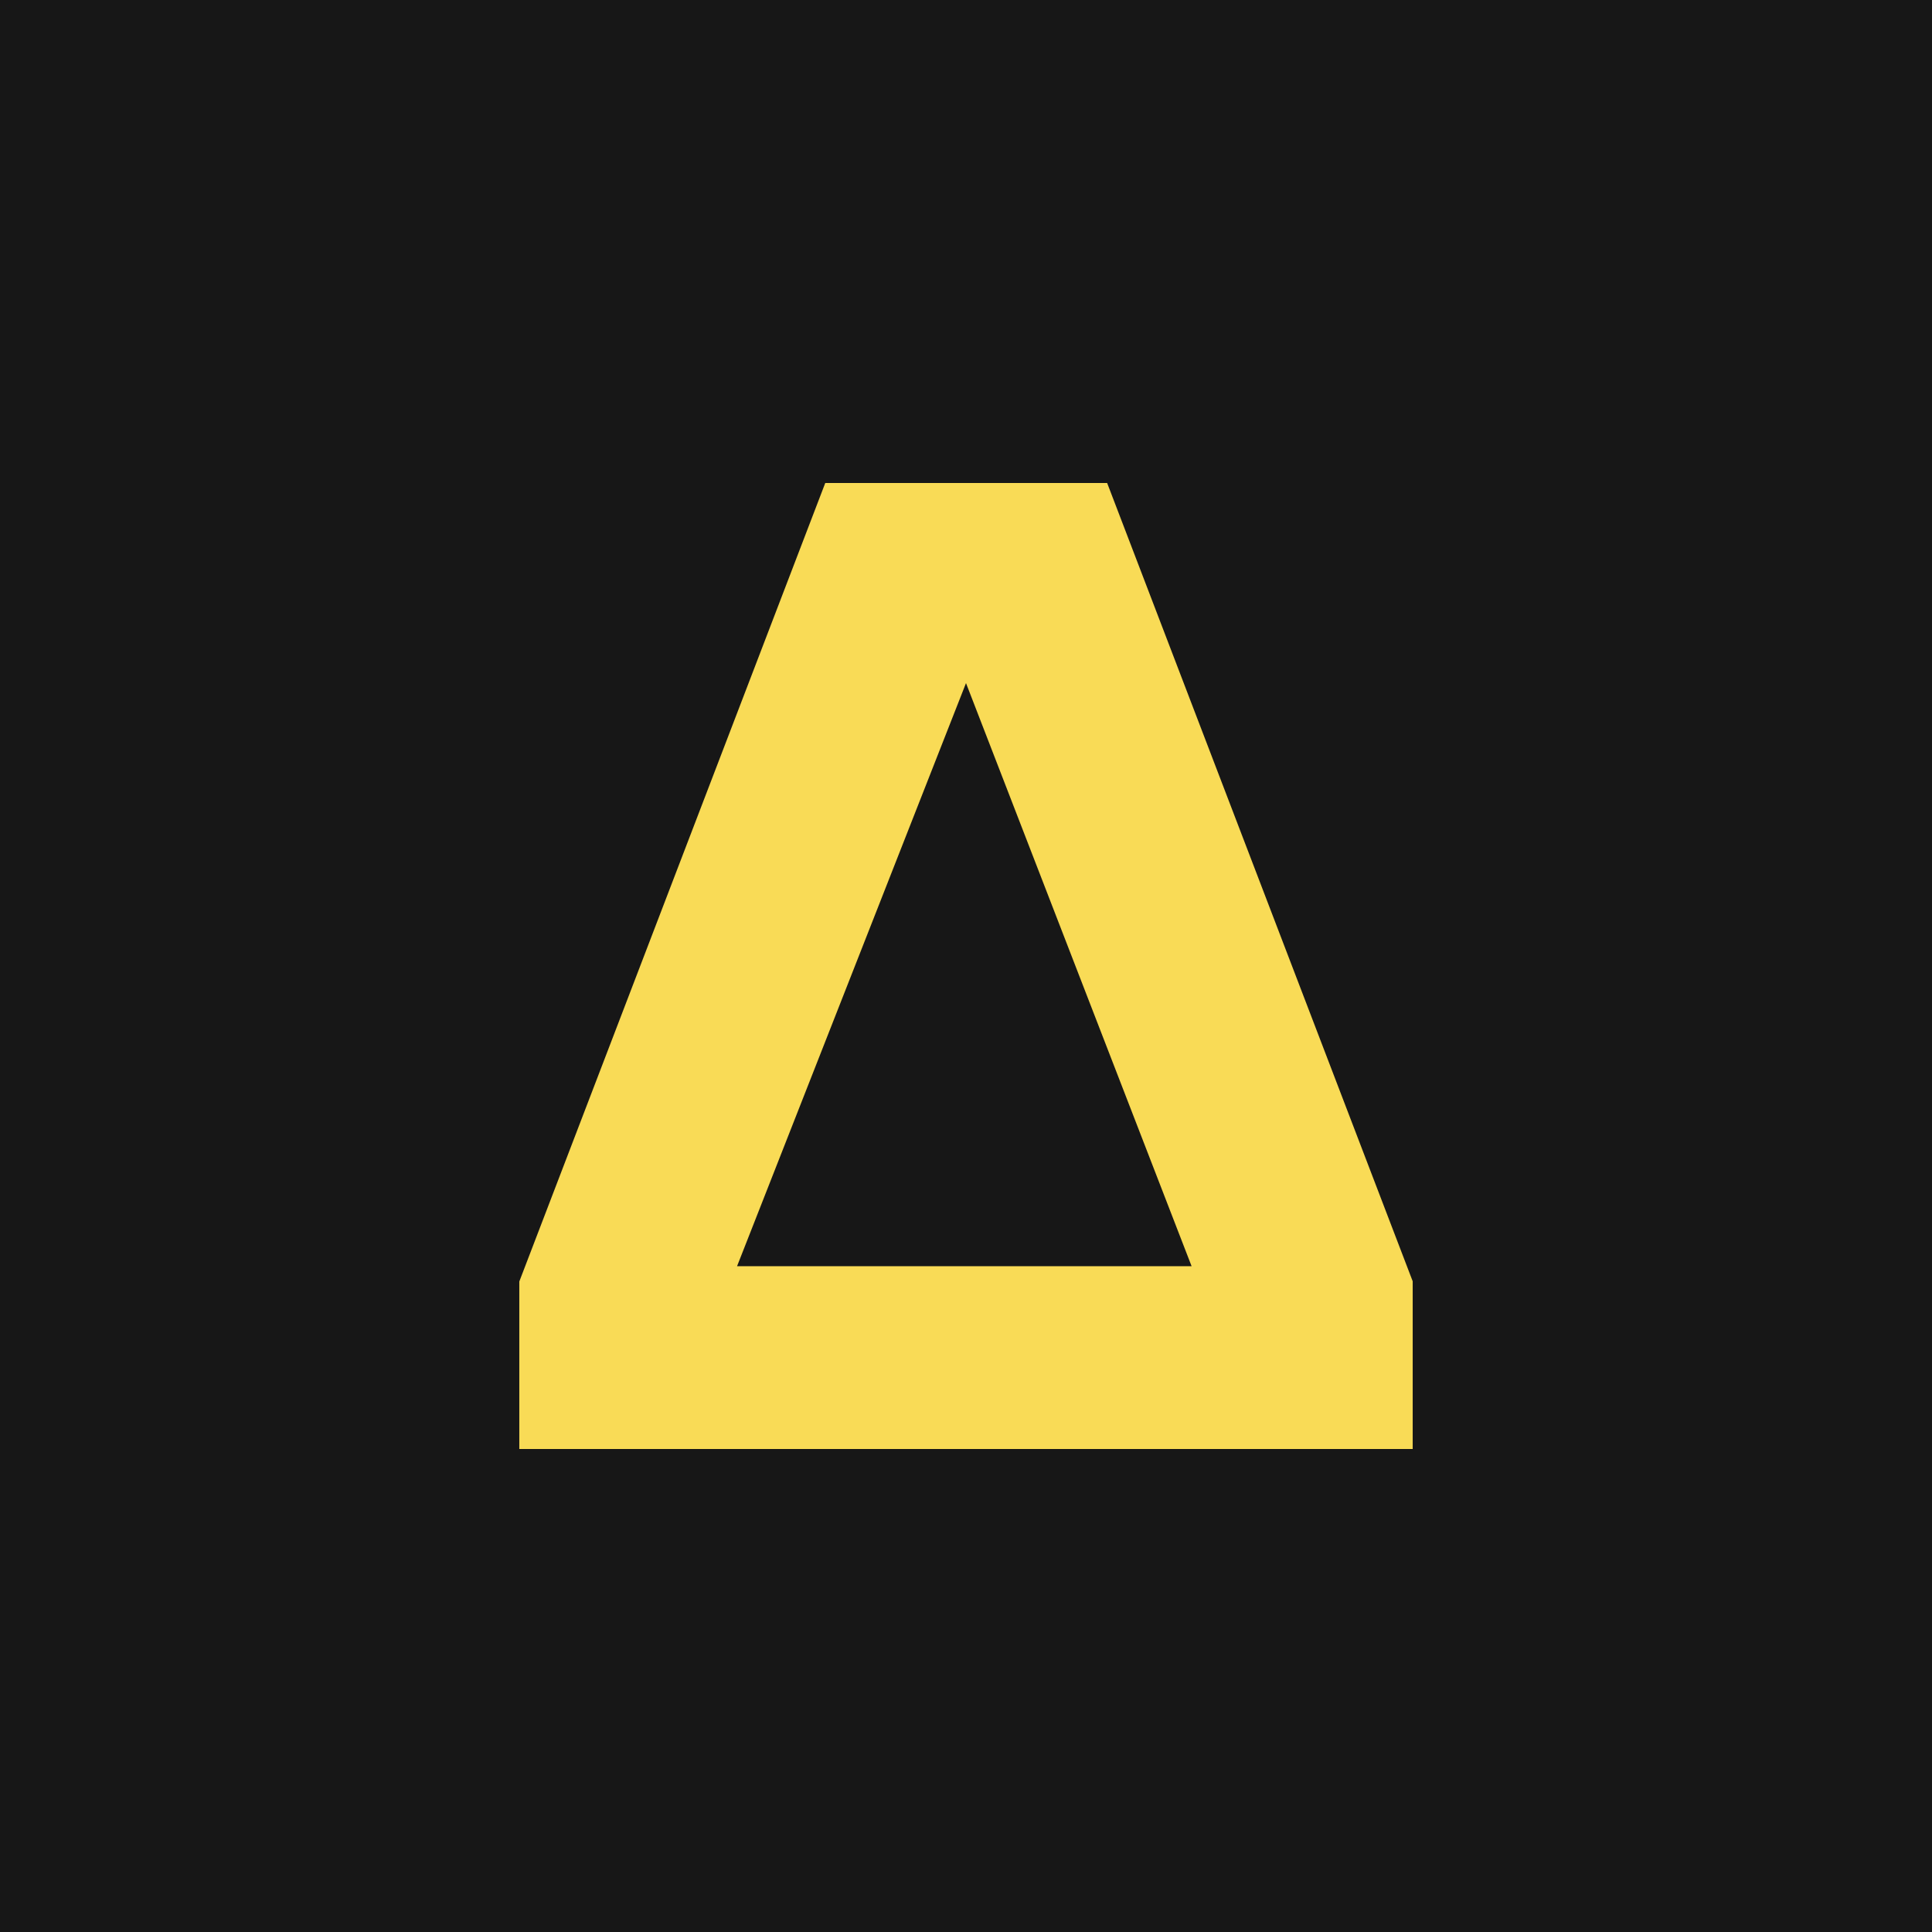
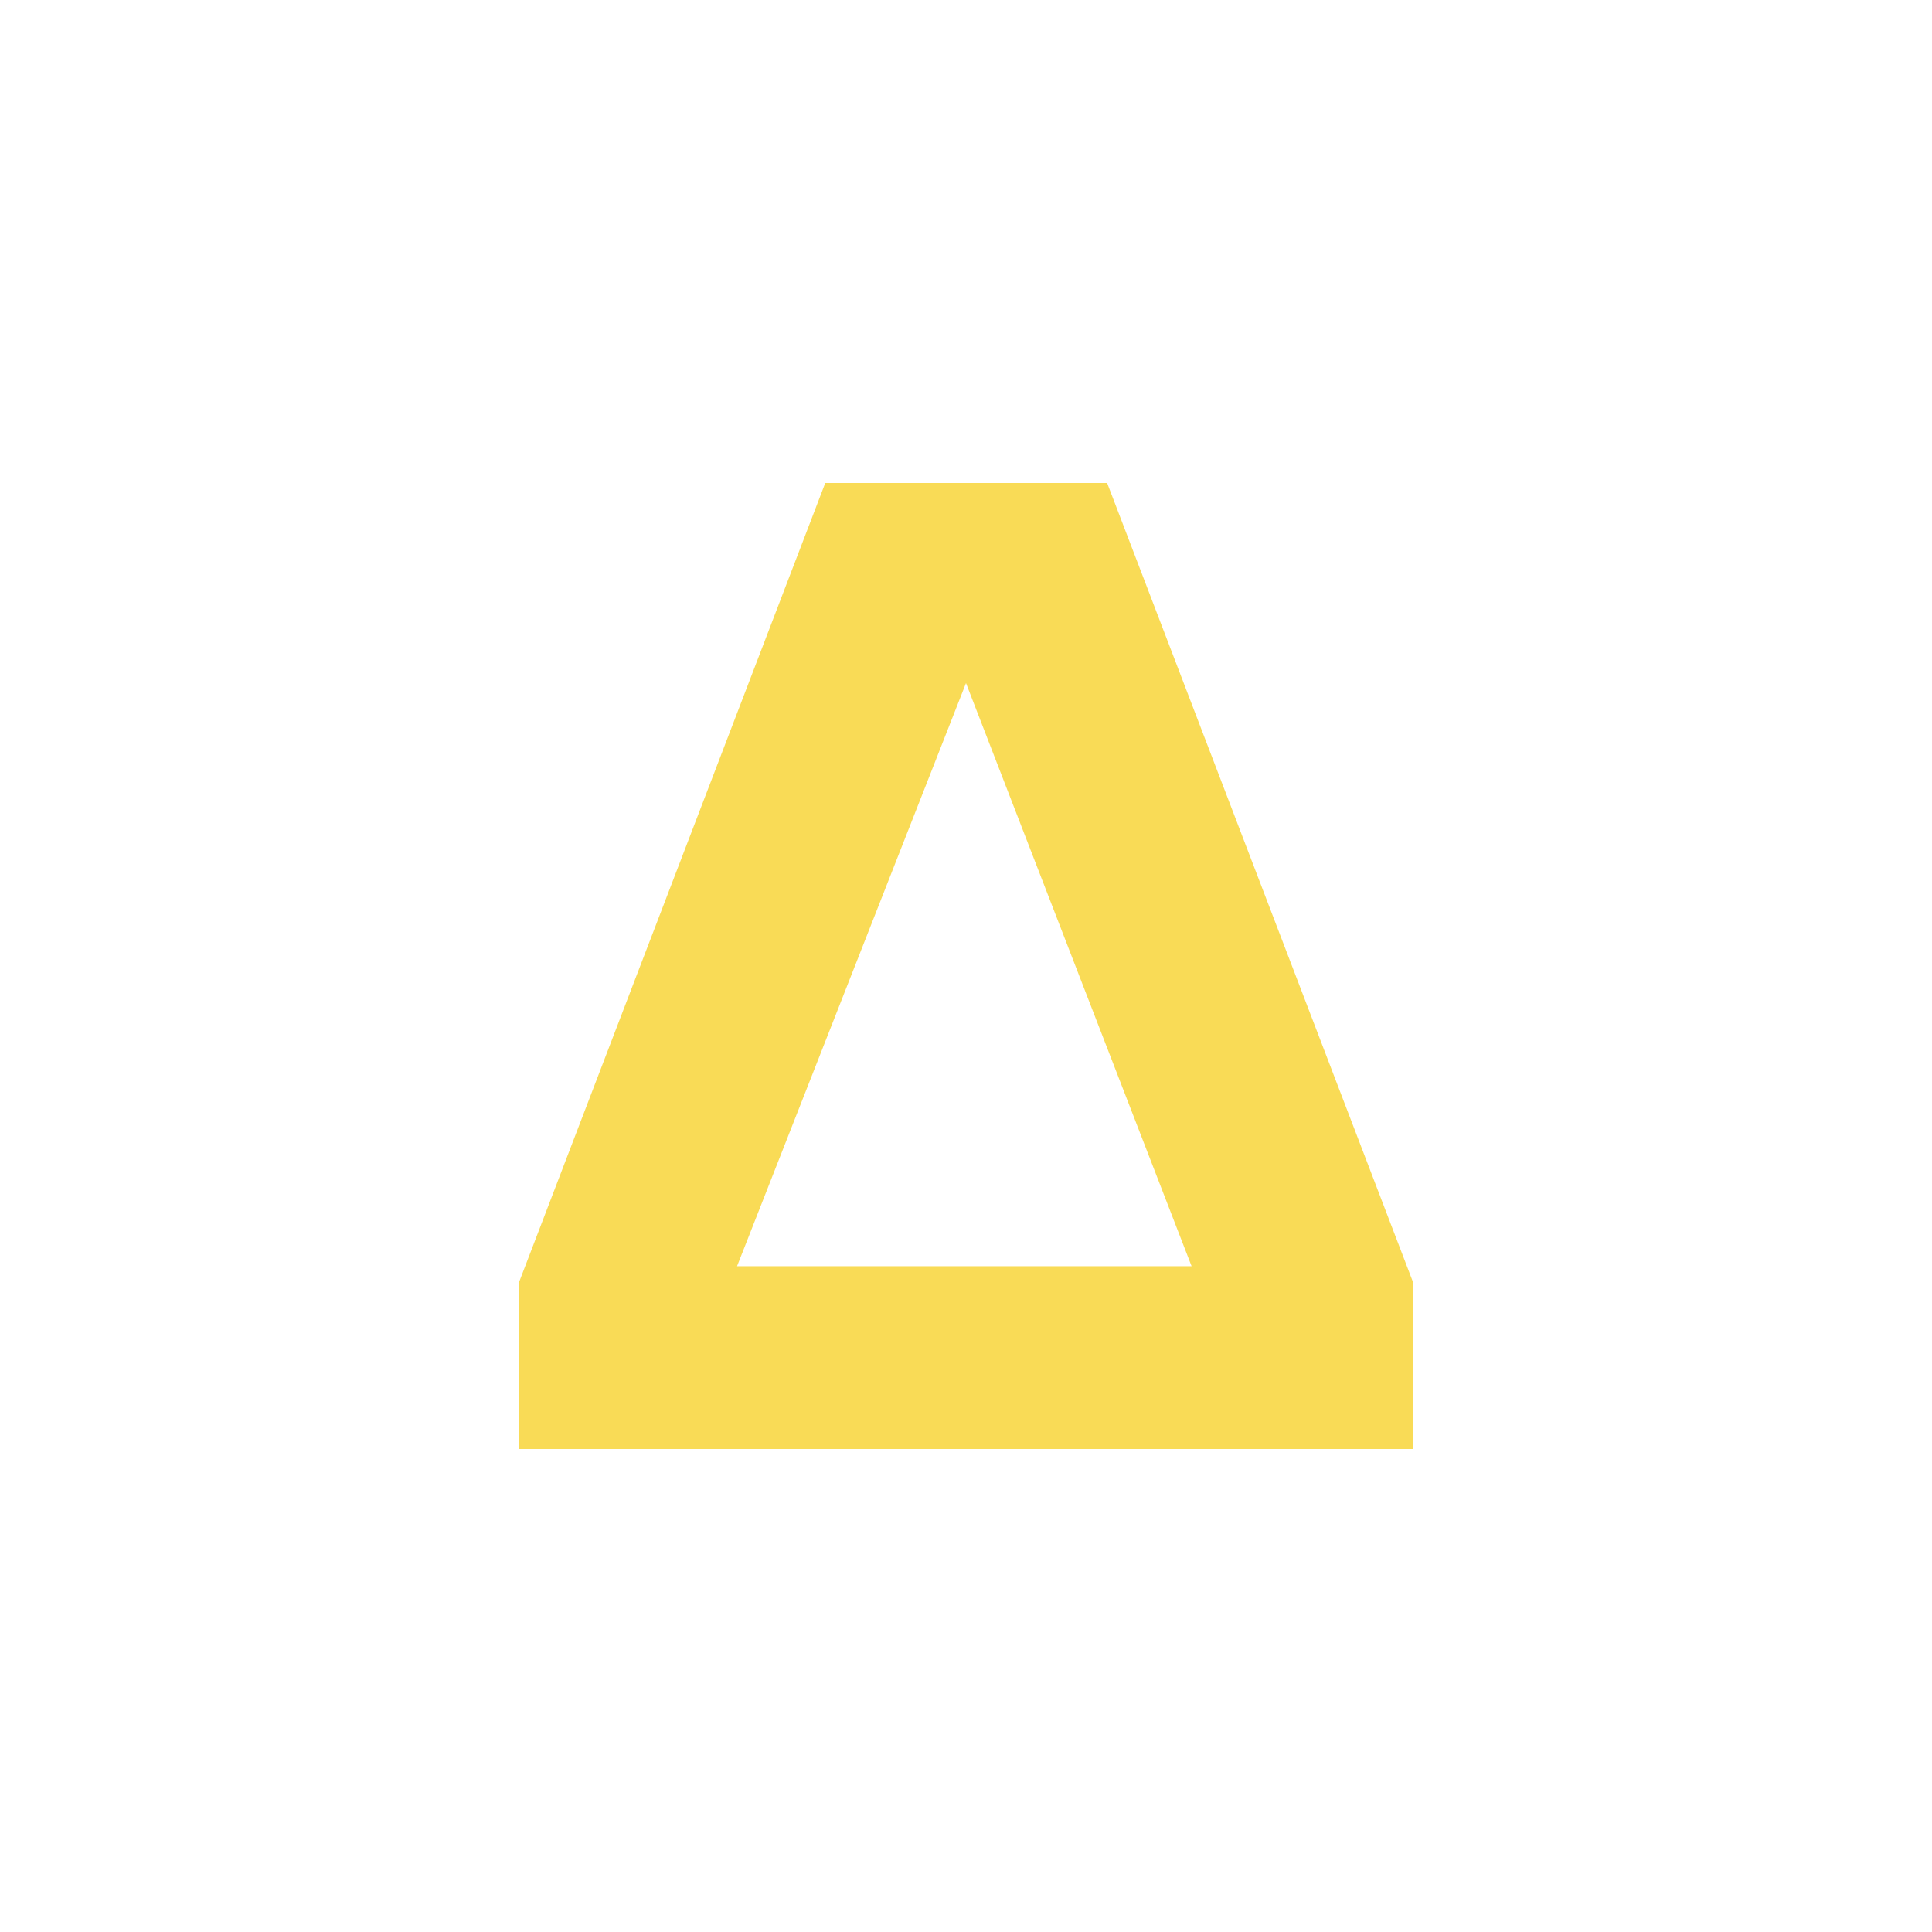
<svg xmlns="http://www.w3.org/2000/svg" viewBox="0 0 72 72" style="enable-background:new 0 0 72 72" xml:space="preserve">
-   <path style="fill:#171717" d="M0 0h72v72H0z" />
  <path d="M41.261 18H30.755L19.353 47.758V54h33.294v-6.25L41.26 18zM27.468 47.187 36 25.457l8.407 21.73h-16.94z" style="fill:#f9db56" />
</svg>